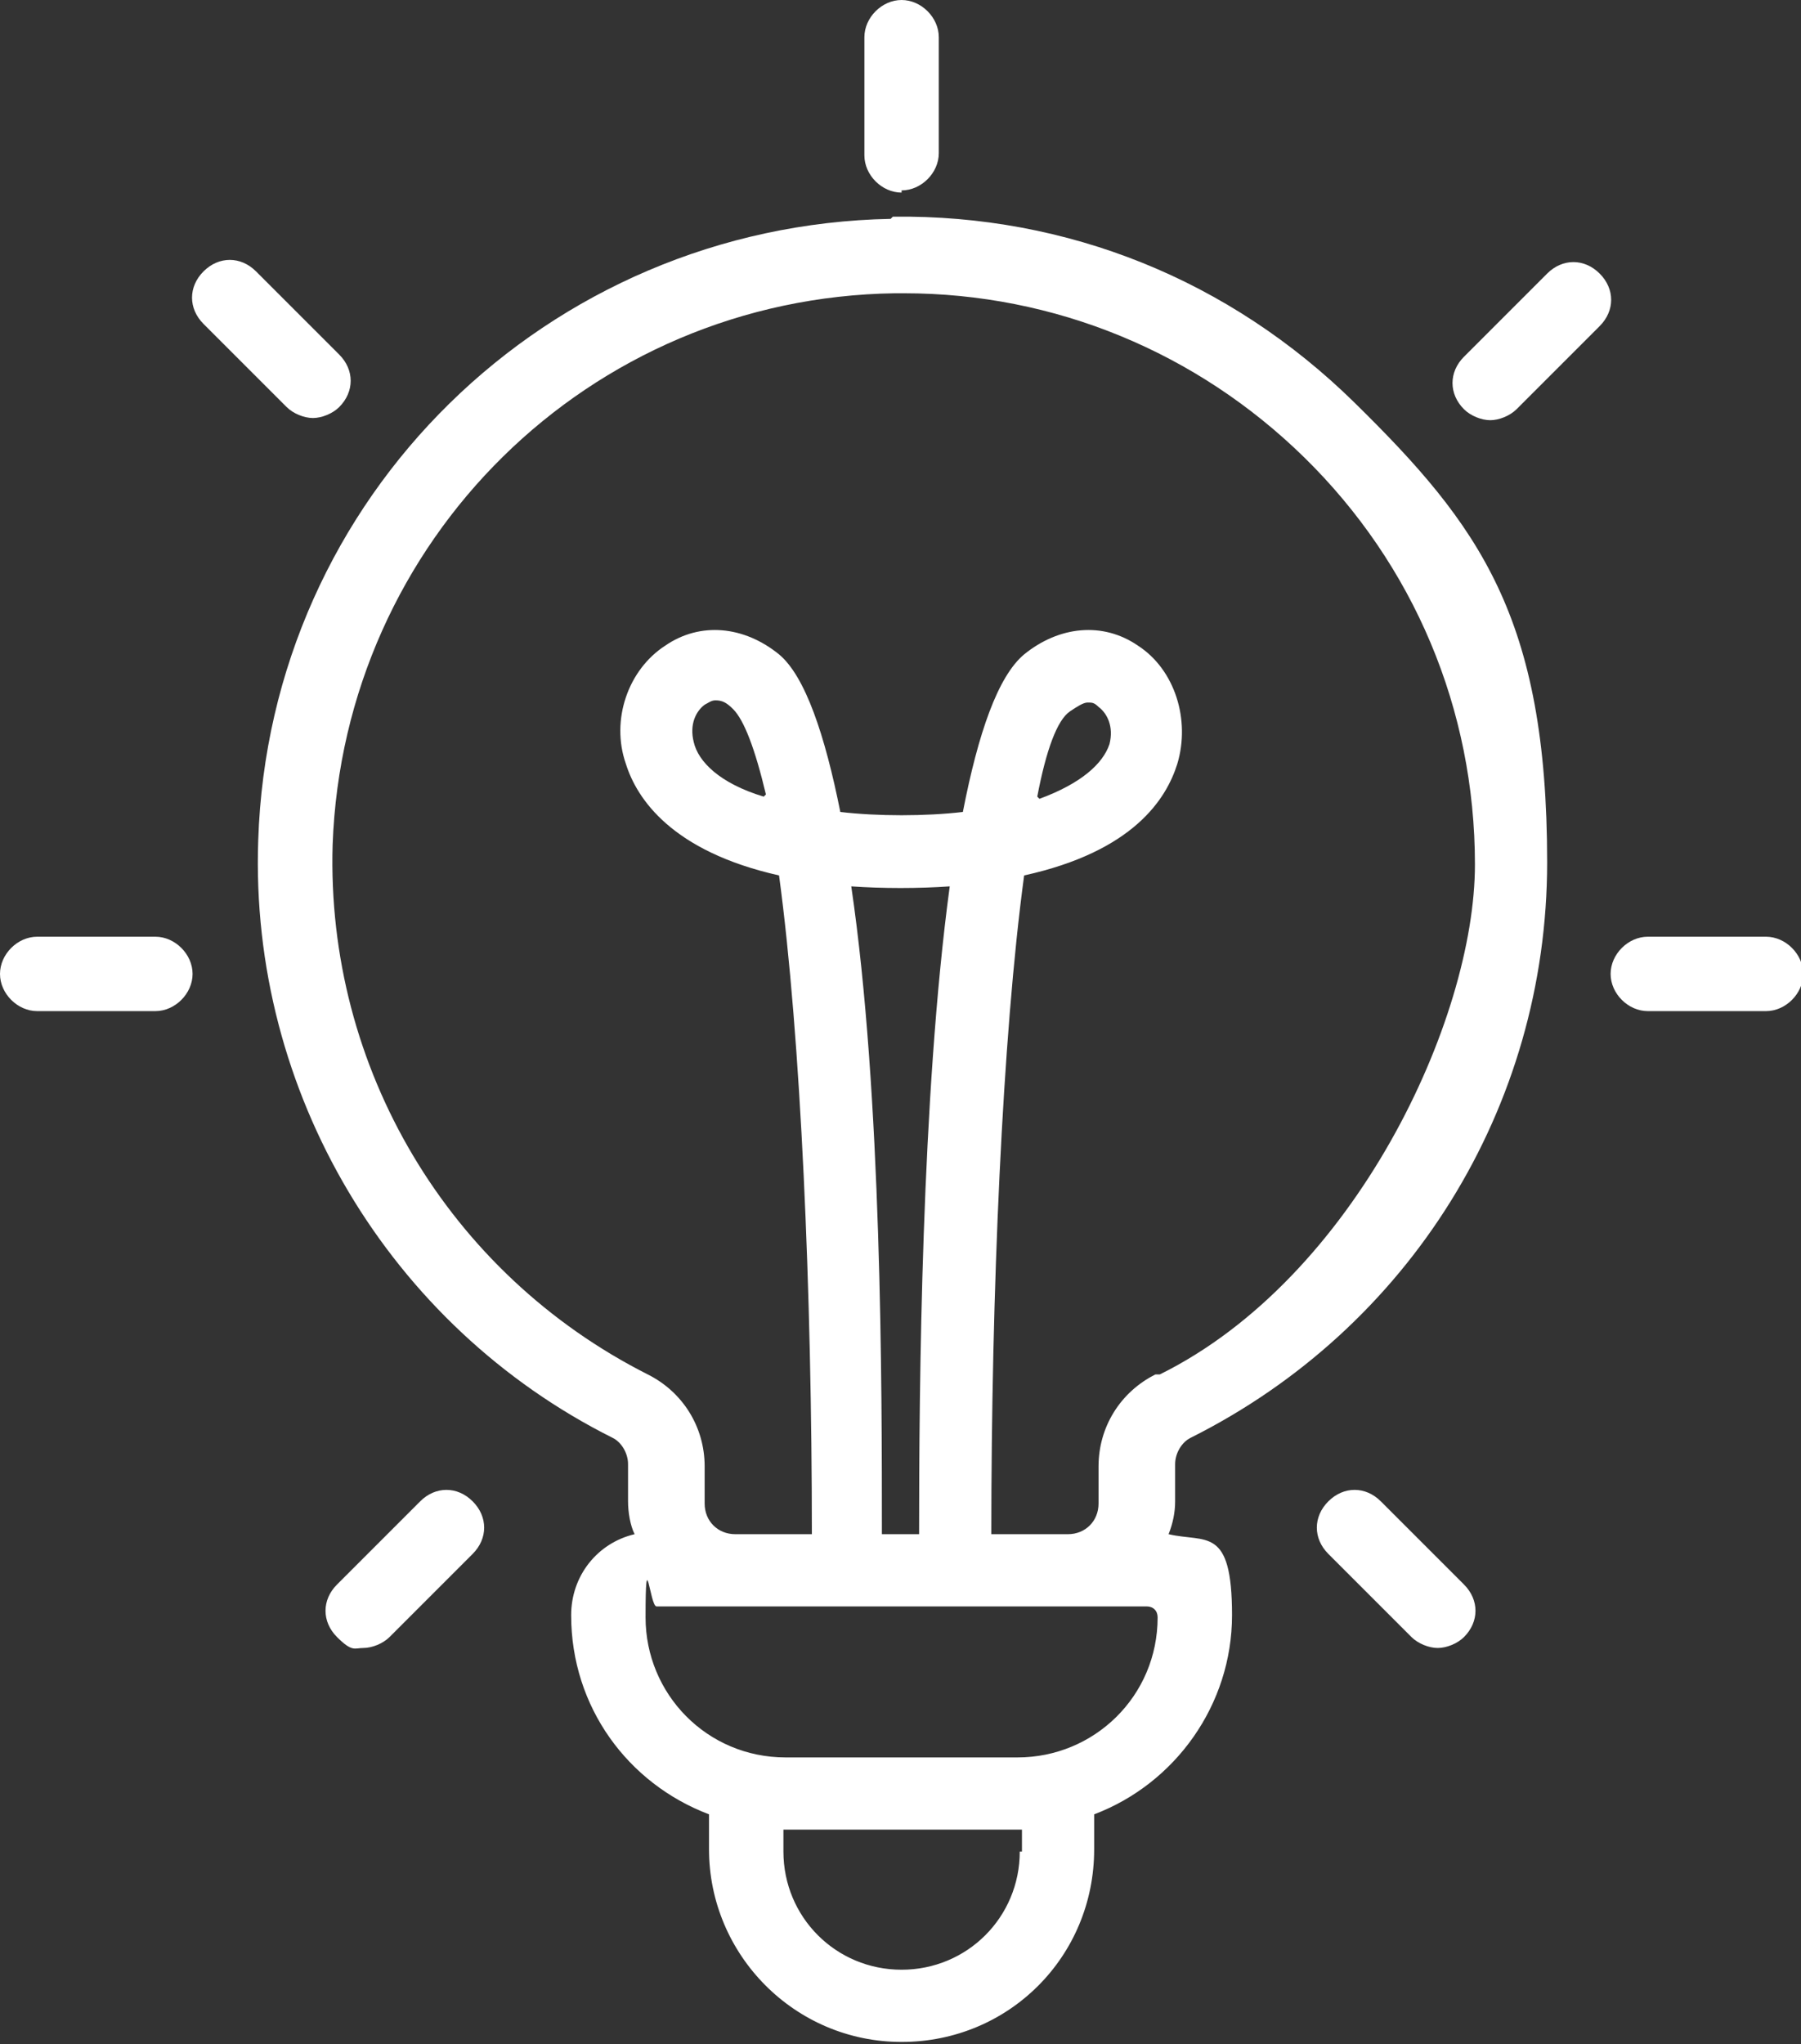
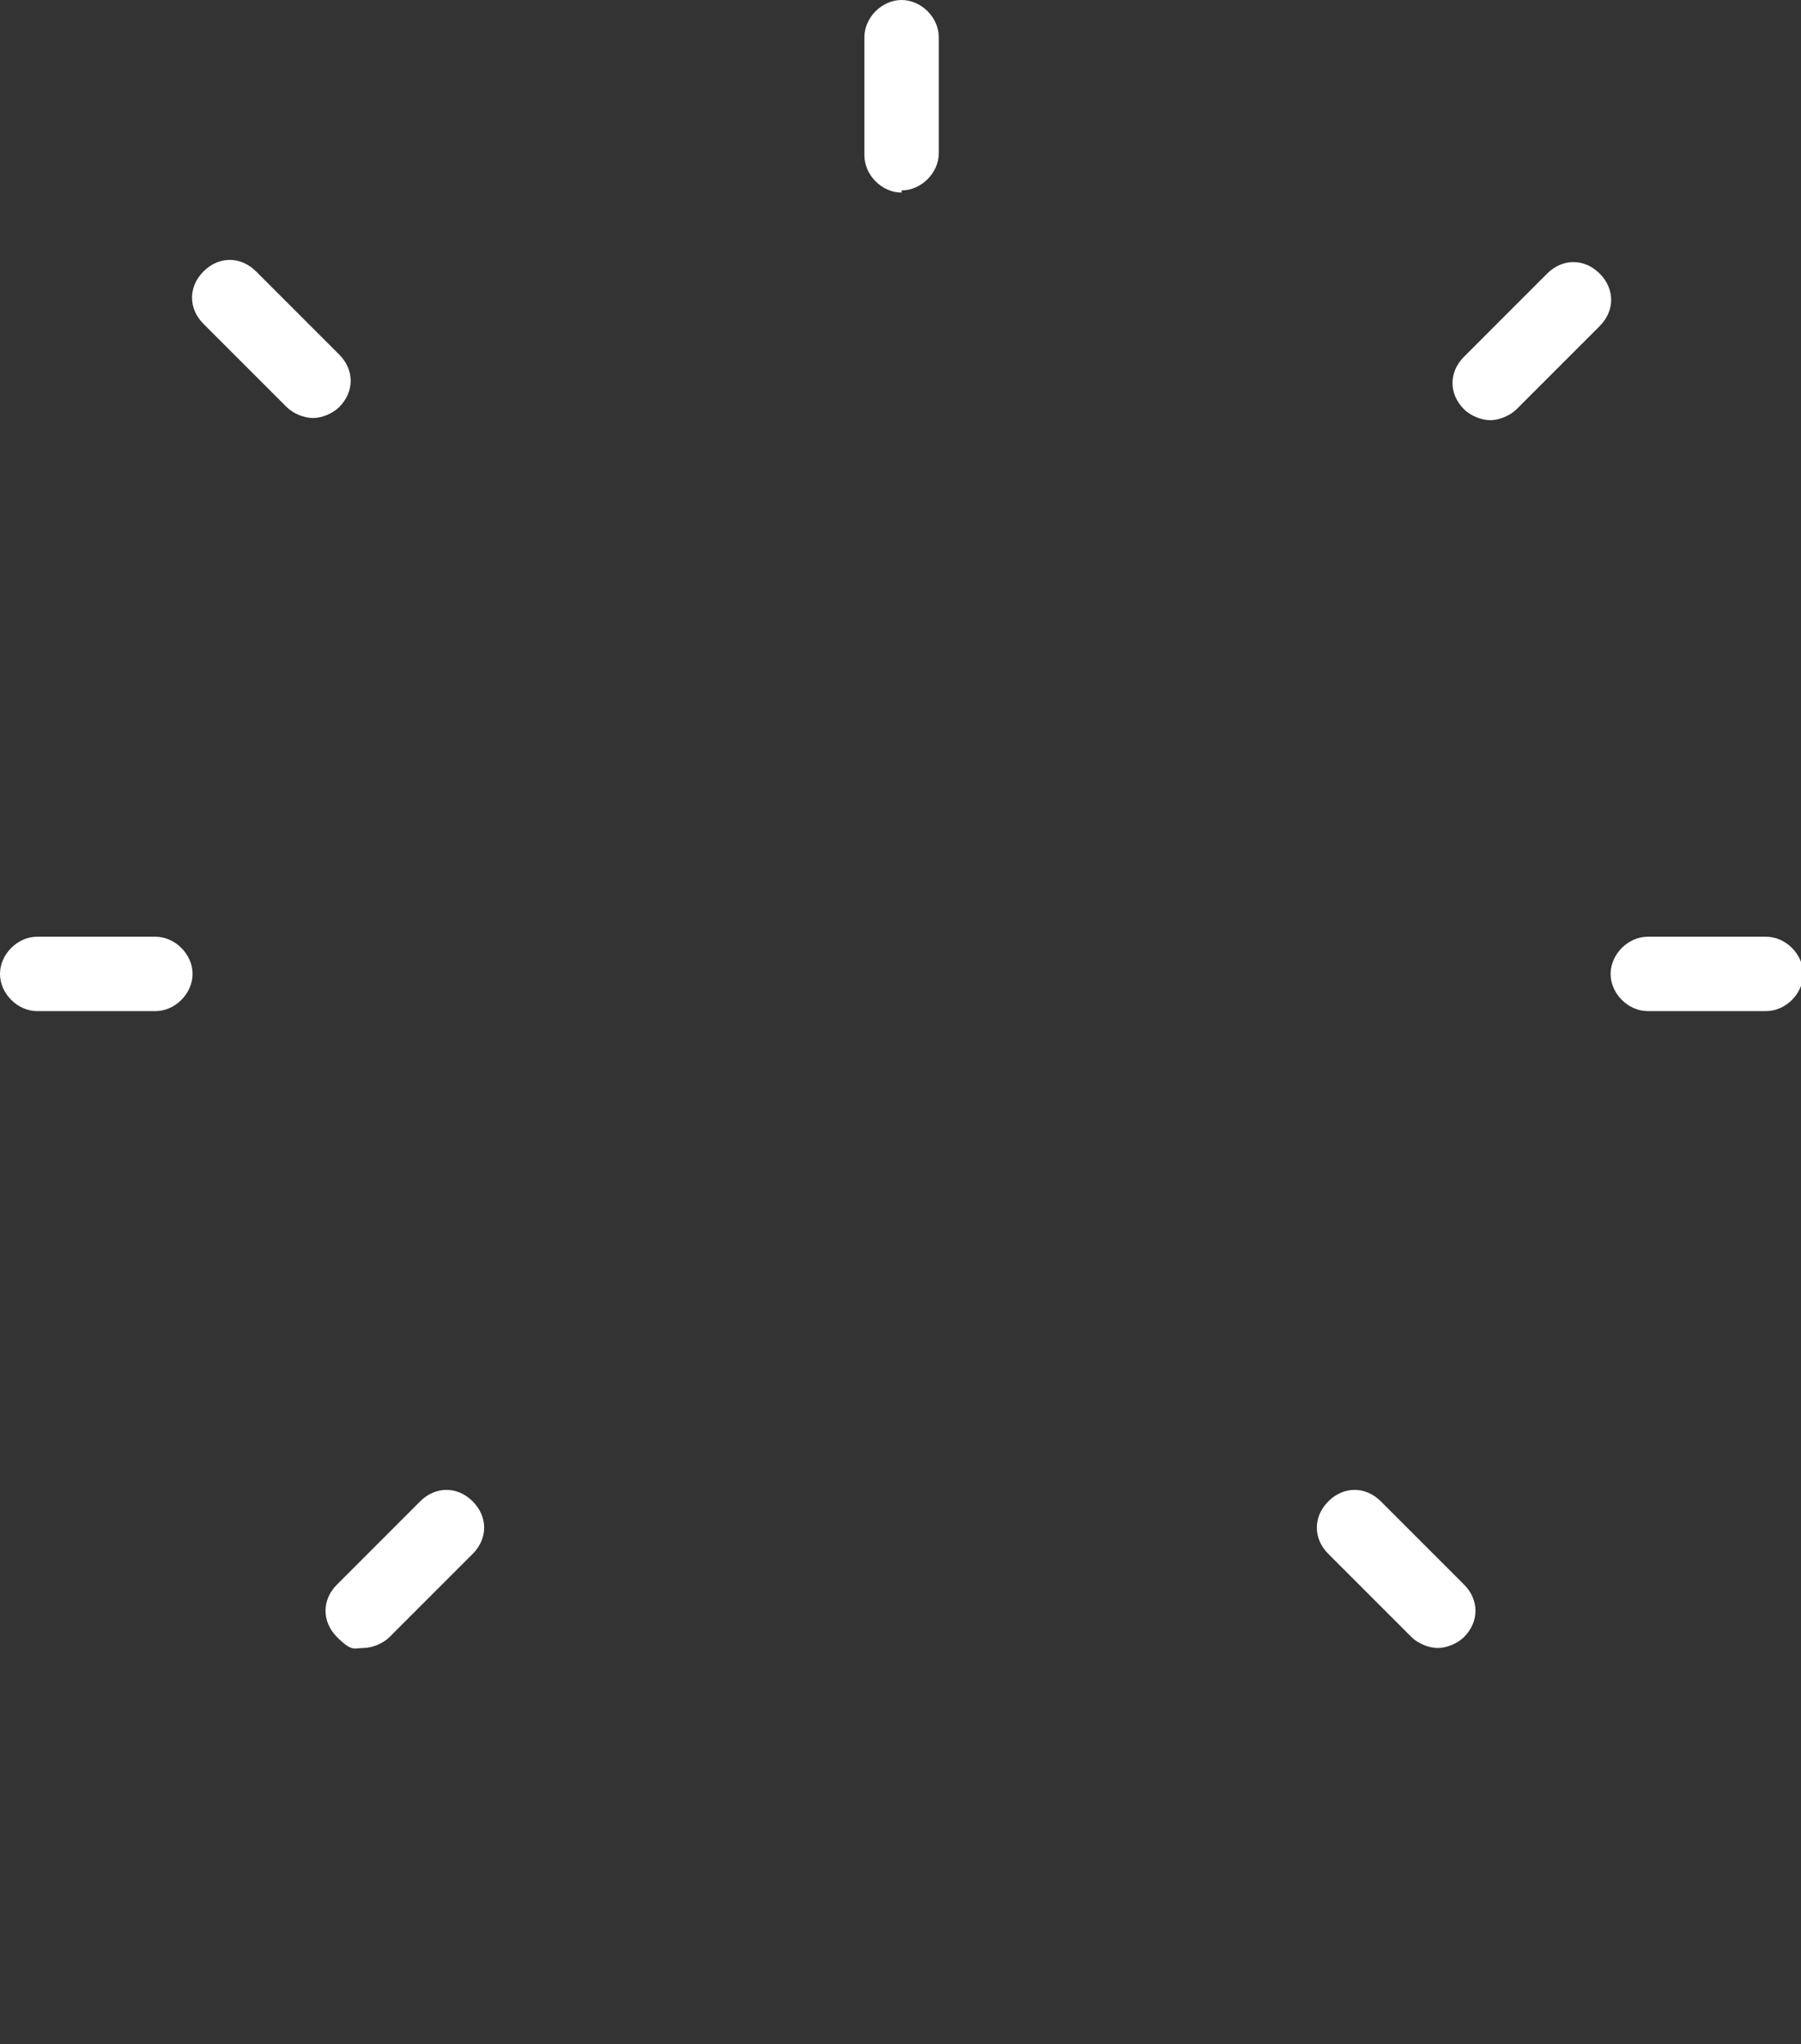
<svg xmlns="http://www.w3.org/2000/svg" id="Calque_1" version="1.1" viewBox="0 0 82.3 93.4">
  <rect x="0" y="0" width="82.3" height="93.4" fill="#333333" stroke="none" />
  <defs>
    <style>.st0{fill:#fff}</style>
  </defs>
  <path d="m-96.2 4-4.3-4.6c-.5-.6-.8-1.4-.6-2.2l1.4-6.1c.3-1.2-.4-2.5-1.6-2.8l-6-1.9c-.8-.2-1.3-.8-1.6-1.6l-1.9-6c-.4-1.2-1.6-1.9-2.8-1.6l-6.1 1.4c-.8.2-1.6 0-2.2-.6l-4.6-4.3c-.9-.9-2.3-.9-3.3 0l-4.6 4.3c-.6.5-1.4.8-2.2.6l-6.1-1.4c-1.2-.3-2.4.4-2.8 1.6l-1.9 6c-.2.8-.8 1.3-1.6 1.6l-6 1.9c-1.2.4-1.9 1.6-1.6 2.8l1.4 6.1c.2.8 0 1.6-.6 2.2l-4.3 4.6c-.9.9-.9 2.3 0 3.3l4.3 4.6c.5.6.8 1.4.6 2.2l-1.4 6.1c-.3 1.2.4 2.4 1.6 2.8l6 1.9c.8.2 1.3.8 1.6 1.6l1.9 6c.4 1.2 1.6 1.9 2.8 1.6l6.1-1.4c.8-.2 1.6 0 2.2.6l4.6 4.3c.9.9 2.3.9 3.3 0l4.6-4.3c.6-.5 1.4-.8 2.2-.6l6.1 1.4c1.2.3 2.5-.4 2.8-1.6l1.9-6c.2-.8.8-1.3 1.6-1.6l6-1.9c1.2-.4 1.9-1.6 1.6-2.8l-1.4-6.1c-.2-.8 0-1.6.6-2.2l4.3-4.6c.9-.9.9-2.3 0-3.3Zm-36.5 12.1-9-8c-1-.9-1.1-2.4-.2-3.4.9-1 2.4-1.1 3.4-.2l5.5 4.9c1 .9 2.5.8 3.4-.2L-118.4-3c.9-1 2.5-1 3.5 0l.6.6c.9.9.9 2.4 0 3.4l-15 15c-.9.9-2.3.9-3.3 0ZM41.2 8.7c.9 0 1.7-.8 1.7-1.7V1.7c0-.9-.8-1.7-1.7-1.7s-1.7.8-1.7 1.7v5.4c0 .9.8 1.7 1.7 1.7ZM14.3 19.1c.4 0 .9-.2 1.2-.5.7-.7.7-1.7 0-2.4l-3.8-3.8c-.7-.7-1.7-.7-2.4 0s-.7 1.7 0 2.4l3.8 3.8c.3.3.8.5 1.2.5ZM7 42.8H1.7c-.9 0-1.7.8-1.7 1.7s.8 1.7 1.7 1.7h5.4c.9 0 1.7-.8 1.7-1.7s-.8-1.7-1.7-1.7Zm12.2 25.8-3.8 3.8c-.7.7-.7 1.7 0 2.4s.8.5 1.2.5.9-.2 1.2-.5l3.8-3.8c.7-.7.7-1.7 0-2.4s-1.7-.7-2.4 0Zm51.5-56.1-3.8 3.8c-.7.7-.7 1.7 0 2.4.3.3.8.5 1.2.5s.9-.2 1.2-.5l3.8-3.8c.7-.7.7-1.7 0-2.4s-1.7-.7-2.4 0Zm10 30.3h-5.4c-.9 0-1.7.8-1.7 1.7s.8 1.7 1.7 1.7h5.4c.9 0 1.7-.8 1.7-1.7s-.8-1.7-1.7-1.7ZM63.1 68.6c-.7-.7-1.7-.7-2.4 0s-.7 1.7 0 2.4l3.8 3.8c.3.3.8.5 1.2.5s.9-.2 1.2-.5c.7-.7.7-1.7 0-2.4l-3.8-3.8Z" class="st0" />
-   <path d="M40.7 10c-15.7.3-28.4 12.7-28.9 28.4-.4 11.5 6 22.2 16.2 27.3.4.2.7.7.7 1.2v1.7c0 .5.1 1.1.3 1.5-1.7.4-2.9 1.9-2.9 3.7 0 4.2 2.6 7.7 6.3 9.1v1.6c0 4.8 3.9 8.8 8.8 8.8s8.8-3.9 8.8-8.8v-1.6c3.7-1.4 6.3-5 6.3-9.1s-1.2-3.3-2.9-3.7c.2-.5.3-1 .3-1.5v-1.7c0-.5.3-1 .7-1.2 10-5 16.3-15.1 16.3-26.3s-3.1-15.4-8.8-21c-5.7-5.6-13.1-8.6-21.1-8.5Zm5.9 74.6c0 3-2.4 5.4-5.4 5.4s-5.4-2.4-5.4-5.4v-1h10.9v1Zm-.1-4.3H35.9c-3.6 0-6.4-2.9-6.4-6.4s.2-.5.5-.5h22.4c.3 0 .5.2.5.5 0 3.6-2.9 6.4-6.4 6.4ZM42 70.1h-1.7c0-6.7 0-20.1-1.4-29.6 1.4.1 3.1.1 4.5 0-1.3 9.6-1.4 22.9-1.4 29.6Zm10.8-7.3c-1.6.8-2.6 2.4-2.6 4.2v1.7c0 .8-.6 1.4-1.4 1.4h-3.5c0-11 .5-22.7 1.5-30.1 5-1.1 6.5-3.5 7-5.1.6-2-.1-4.3-1.8-5.4-1.6-1.1-3.6-.9-5.2.4-1.2 1-2.1 3.6-2.8 7.2-1.7.2-3.9.2-5.6 0-.7-3.5-1.6-6.2-2.8-7.2-1.6-1.3-3.6-1.5-5.2-.4-1.7 1.1-2.5 3.4-1.8 5.4.5 1.6 2.1 4 7 5.1 1 7.4 1.5 19.1 1.5 30.1h-3.5c-.8 0-1.4-.6-1.4-1.4V67c0-1.8-1-3.4-2.6-4.2-9.1-4.6-14.7-14-14.4-24.2.5-13.9 11.7-25 25.7-25.2h.4c6.9 0 13.4 2.7 18.3 7.5 5 4.9 7.8 11.5 7.8 18.6S61.9 58.4 53 62.8Zm-5.4-26.4c.4-2.1.9-3.5 1.5-3.9.3-.2.6-.4.8-.4s.3 0 .5.2c.4.3.7.9.5 1.7-.3.9-1.3 1.8-3.2 2.5Zm-12.5 0c-2-.6-3-1.6-3.2-2.5-.2-.8.1-1.4.5-1.7.2-.1.3-.2.5-.2.3 0 .5.1.8.4.5.5 1 1.8 1.5 3.9Z" class="st0" />
</svg>